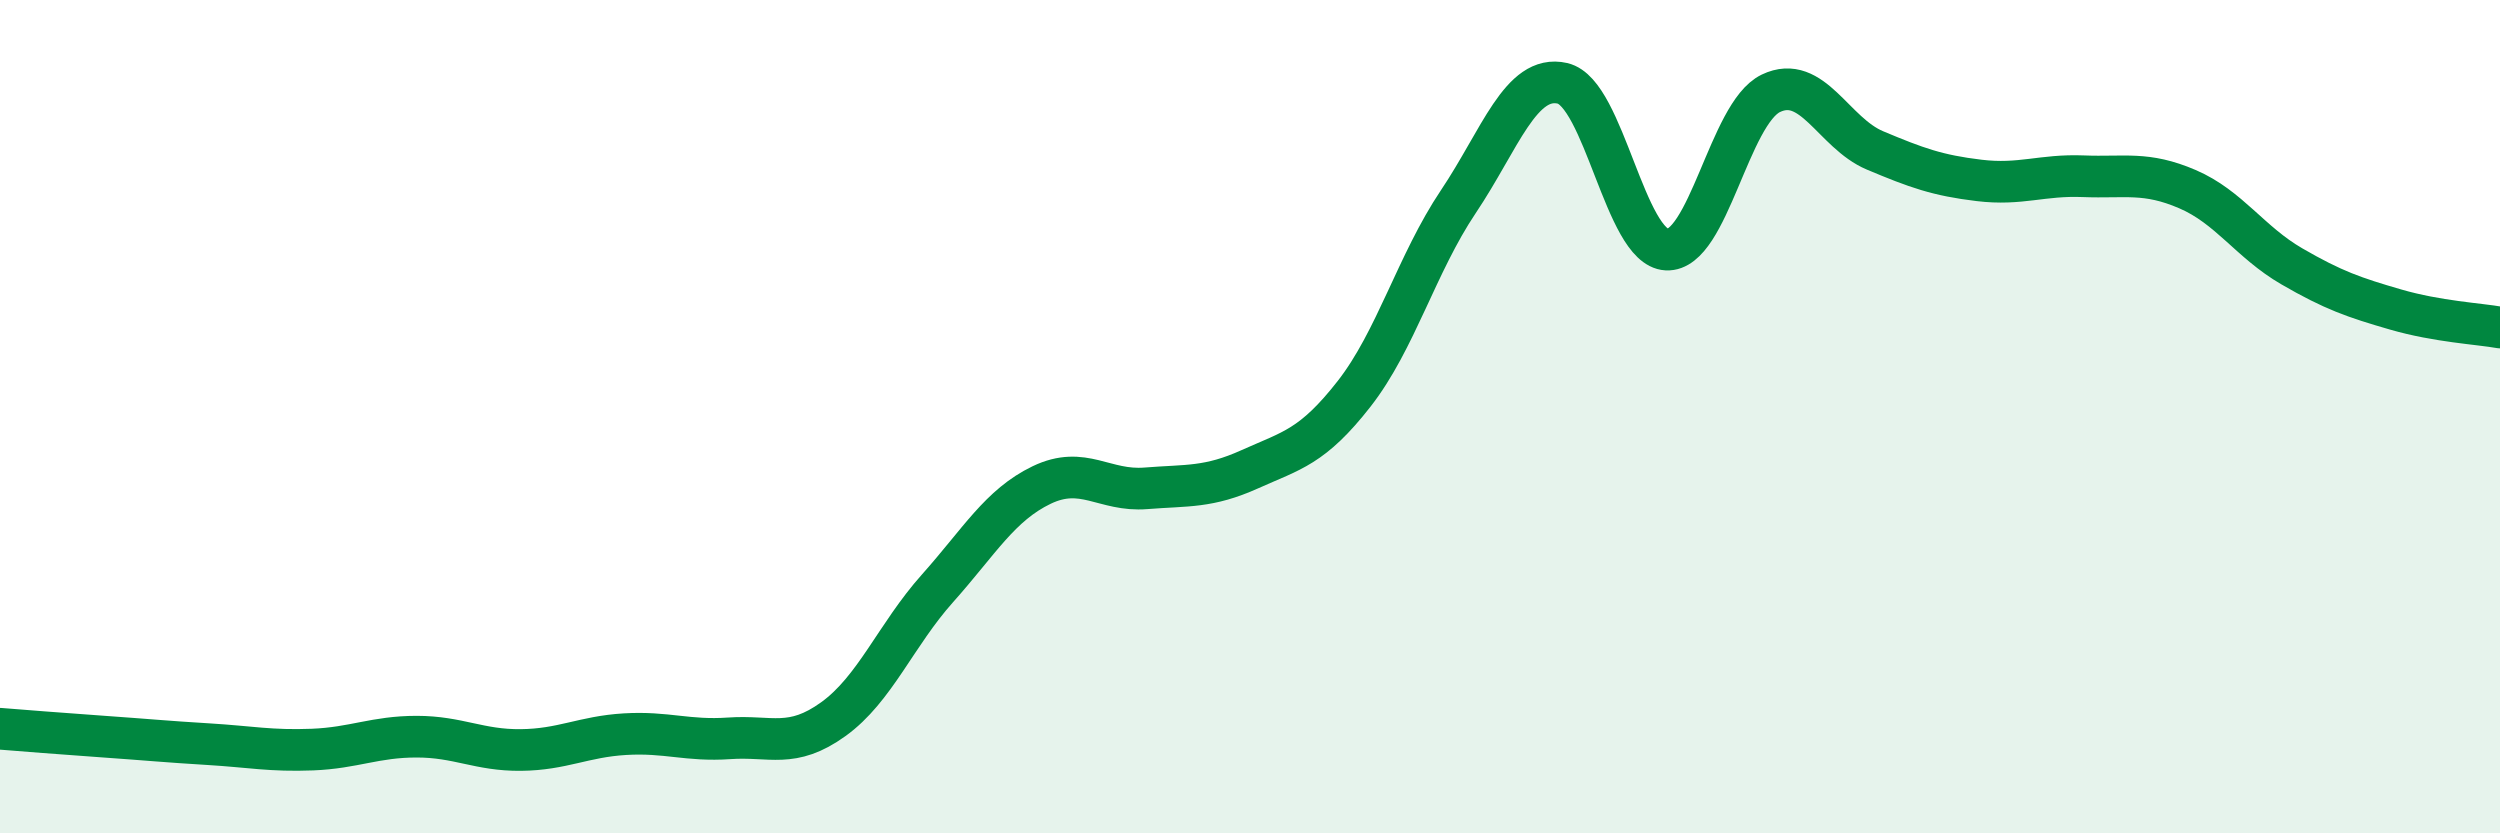
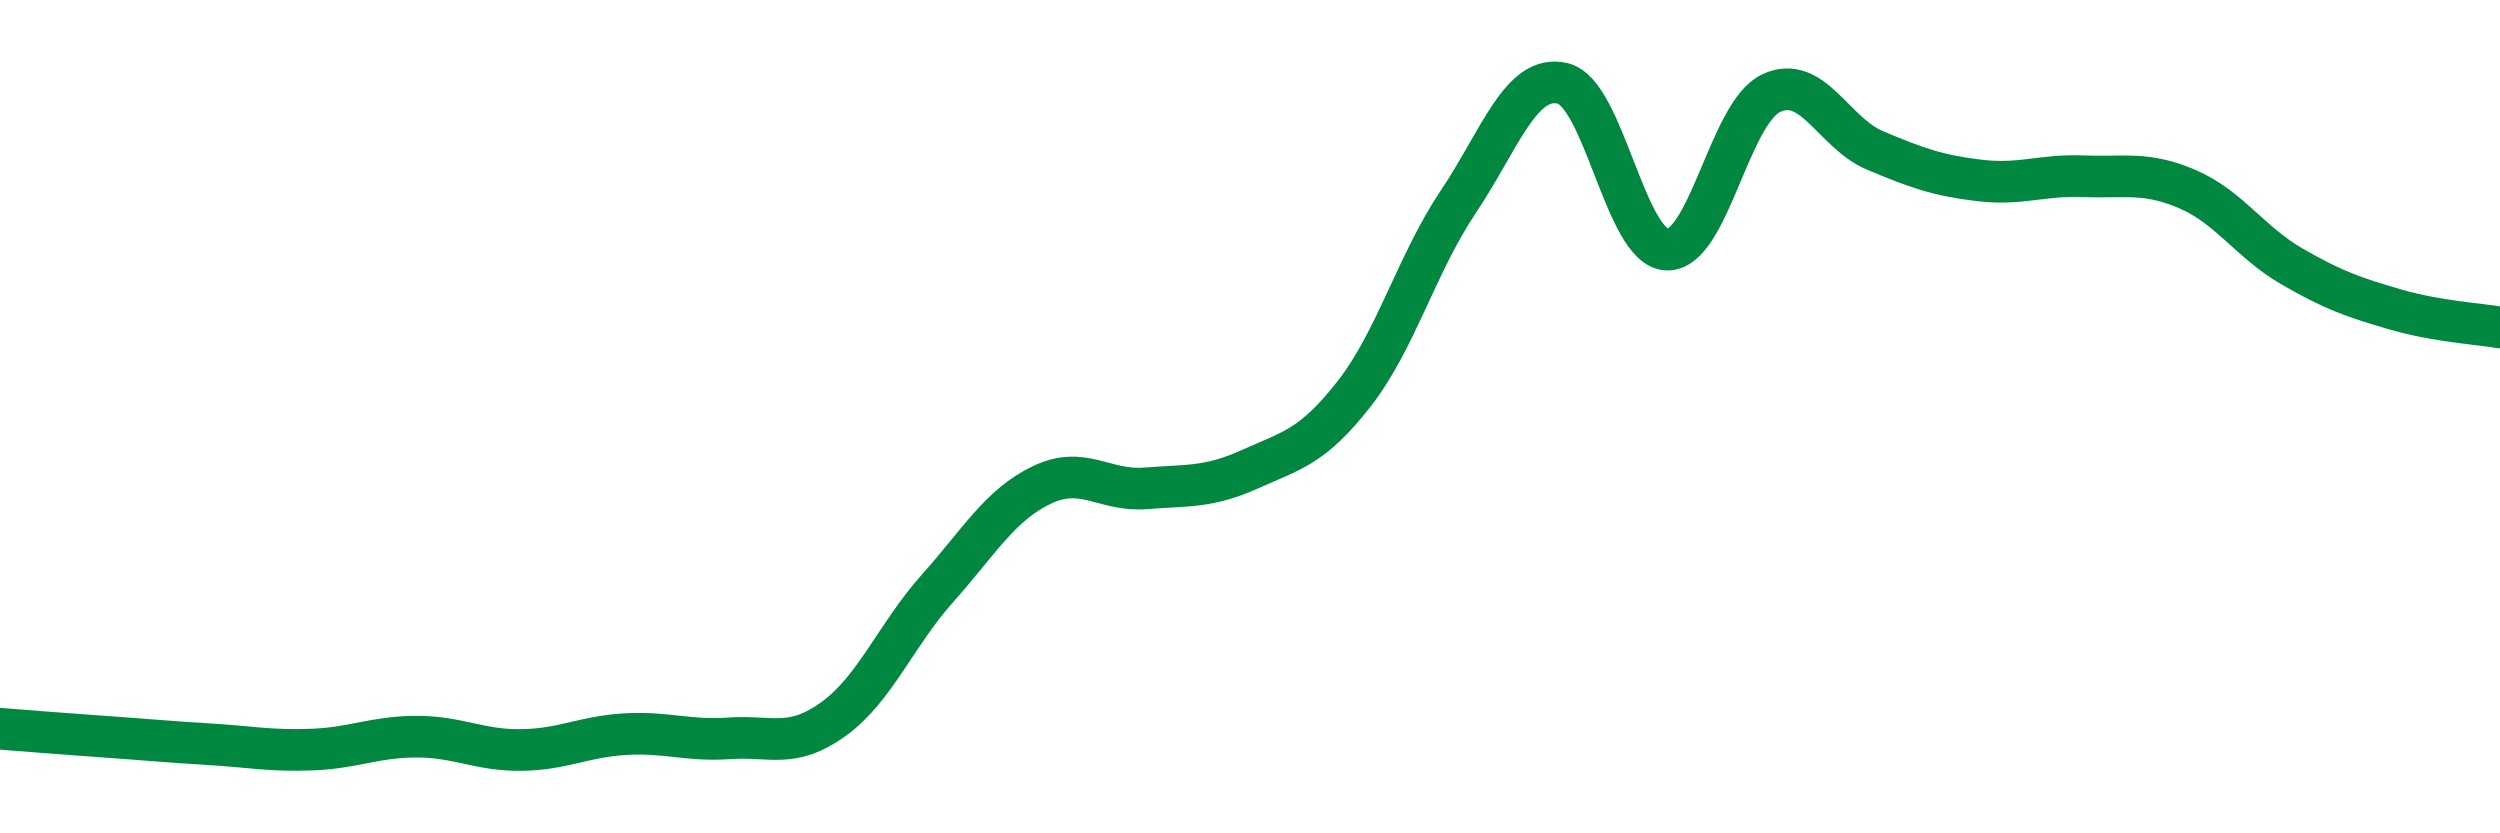
<svg xmlns="http://www.w3.org/2000/svg" width="60" height="20" viewBox="0 0 60 20">
-   <path d="M 0,17.49 C 0.5,17.53 1.5,17.61 2.5,17.68 C 3.5,17.75 4,17.8 5,17.86 C 6,17.92 6.5,18.03 7.5,17.99 C 8.5,17.95 9,17.68 10,17.68 C 11,17.68 11.5,18.01 12.5,18 C 13.5,17.99 14,17.68 15,17.62 C 16,17.56 16.5,17.79 17.5,17.72 C 18.5,17.65 19,17.98 20,17.26 C 21,16.54 21.5,15.24 22.5,14.12 C 23.5,13 24,12.12 25,11.64 C 26,11.16 26.5,11.8 27.5,11.72 C 28.5,11.64 29,11.71 30,11.26 C 31,10.81 31.5,10.73 32.5,9.45 C 33.5,8.17 34,6.33 35,4.84 C 36,3.35 36.5,1.77 37.5,2 C 38.5,2.23 39,5.94 40,5.99 C 41,6.04 41.5,2.72 42.5,2.24 C 43.5,1.76 44,3.19 45,3.61 C 46,4.03 46.5,4.21 47.5,4.33 C 48.5,4.45 49,4.19 50,4.23 C 51,4.27 51.5,4.11 52.5,4.54 C 53.5,4.97 54,5.81 55,6.39 C 56,6.97 56.5,7.14 57.5,7.43 C 58.5,7.72 59.5,7.77 60,7.86L60 20L0 20Z" fill="#008740" opacity="0.1" stroke-linecap="round" stroke-linejoin="round" />
  <path d="M 0,17.49 C 0.5,17.53 1.5,17.61 2.5,17.68 C 3.5,17.75 4,17.8 5,17.86 C 6,17.92 6.5,18.03 7.5,17.99 C 8.5,17.95 9,17.68 10,17.68 C 11,17.68 11.5,18.01 12.5,18 C 13.5,17.99 14,17.68 15,17.62 C 16,17.56 16.5,17.79 17.5,17.72 C 18.5,17.65 19,17.98 20,17.26 C 21,16.54 21.5,15.24 22.5,14.12 C 23.5,13 24,12.12 25,11.64 C 26,11.16 26.5,11.8 27.5,11.72 C 28.5,11.64 29,11.71 30,11.26 C 31,10.81 31.5,10.73 32.5,9.45 C 33.5,8.17 34,6.33 35,4.84 C 36,3.35 36.5,1.77 37.5,2 C 38.5,2.23 39,5.94 40,5.99 C 41,6.04 41.5,2.72 42.5,2.24 C 43.5,1.76 44,3.19 45,3.61 C 46,4.03 46.5,4.21 47.5,4.33 C 48.5,4.45 49,4.19 50,4.23 C 51,4.27 51.5,4.11 52.5,4.54 C 53.5,4.97 54,5.81 55,6.39 C 56,6.97 56.5,7.14 57.5,7.43 C 58.5,7.72 59.5,7.77 60,7.86" stroke="#008740" stroke-width="1" fill="none" stroke-linecap="round" stroke-linejoin="round" />
</svg>